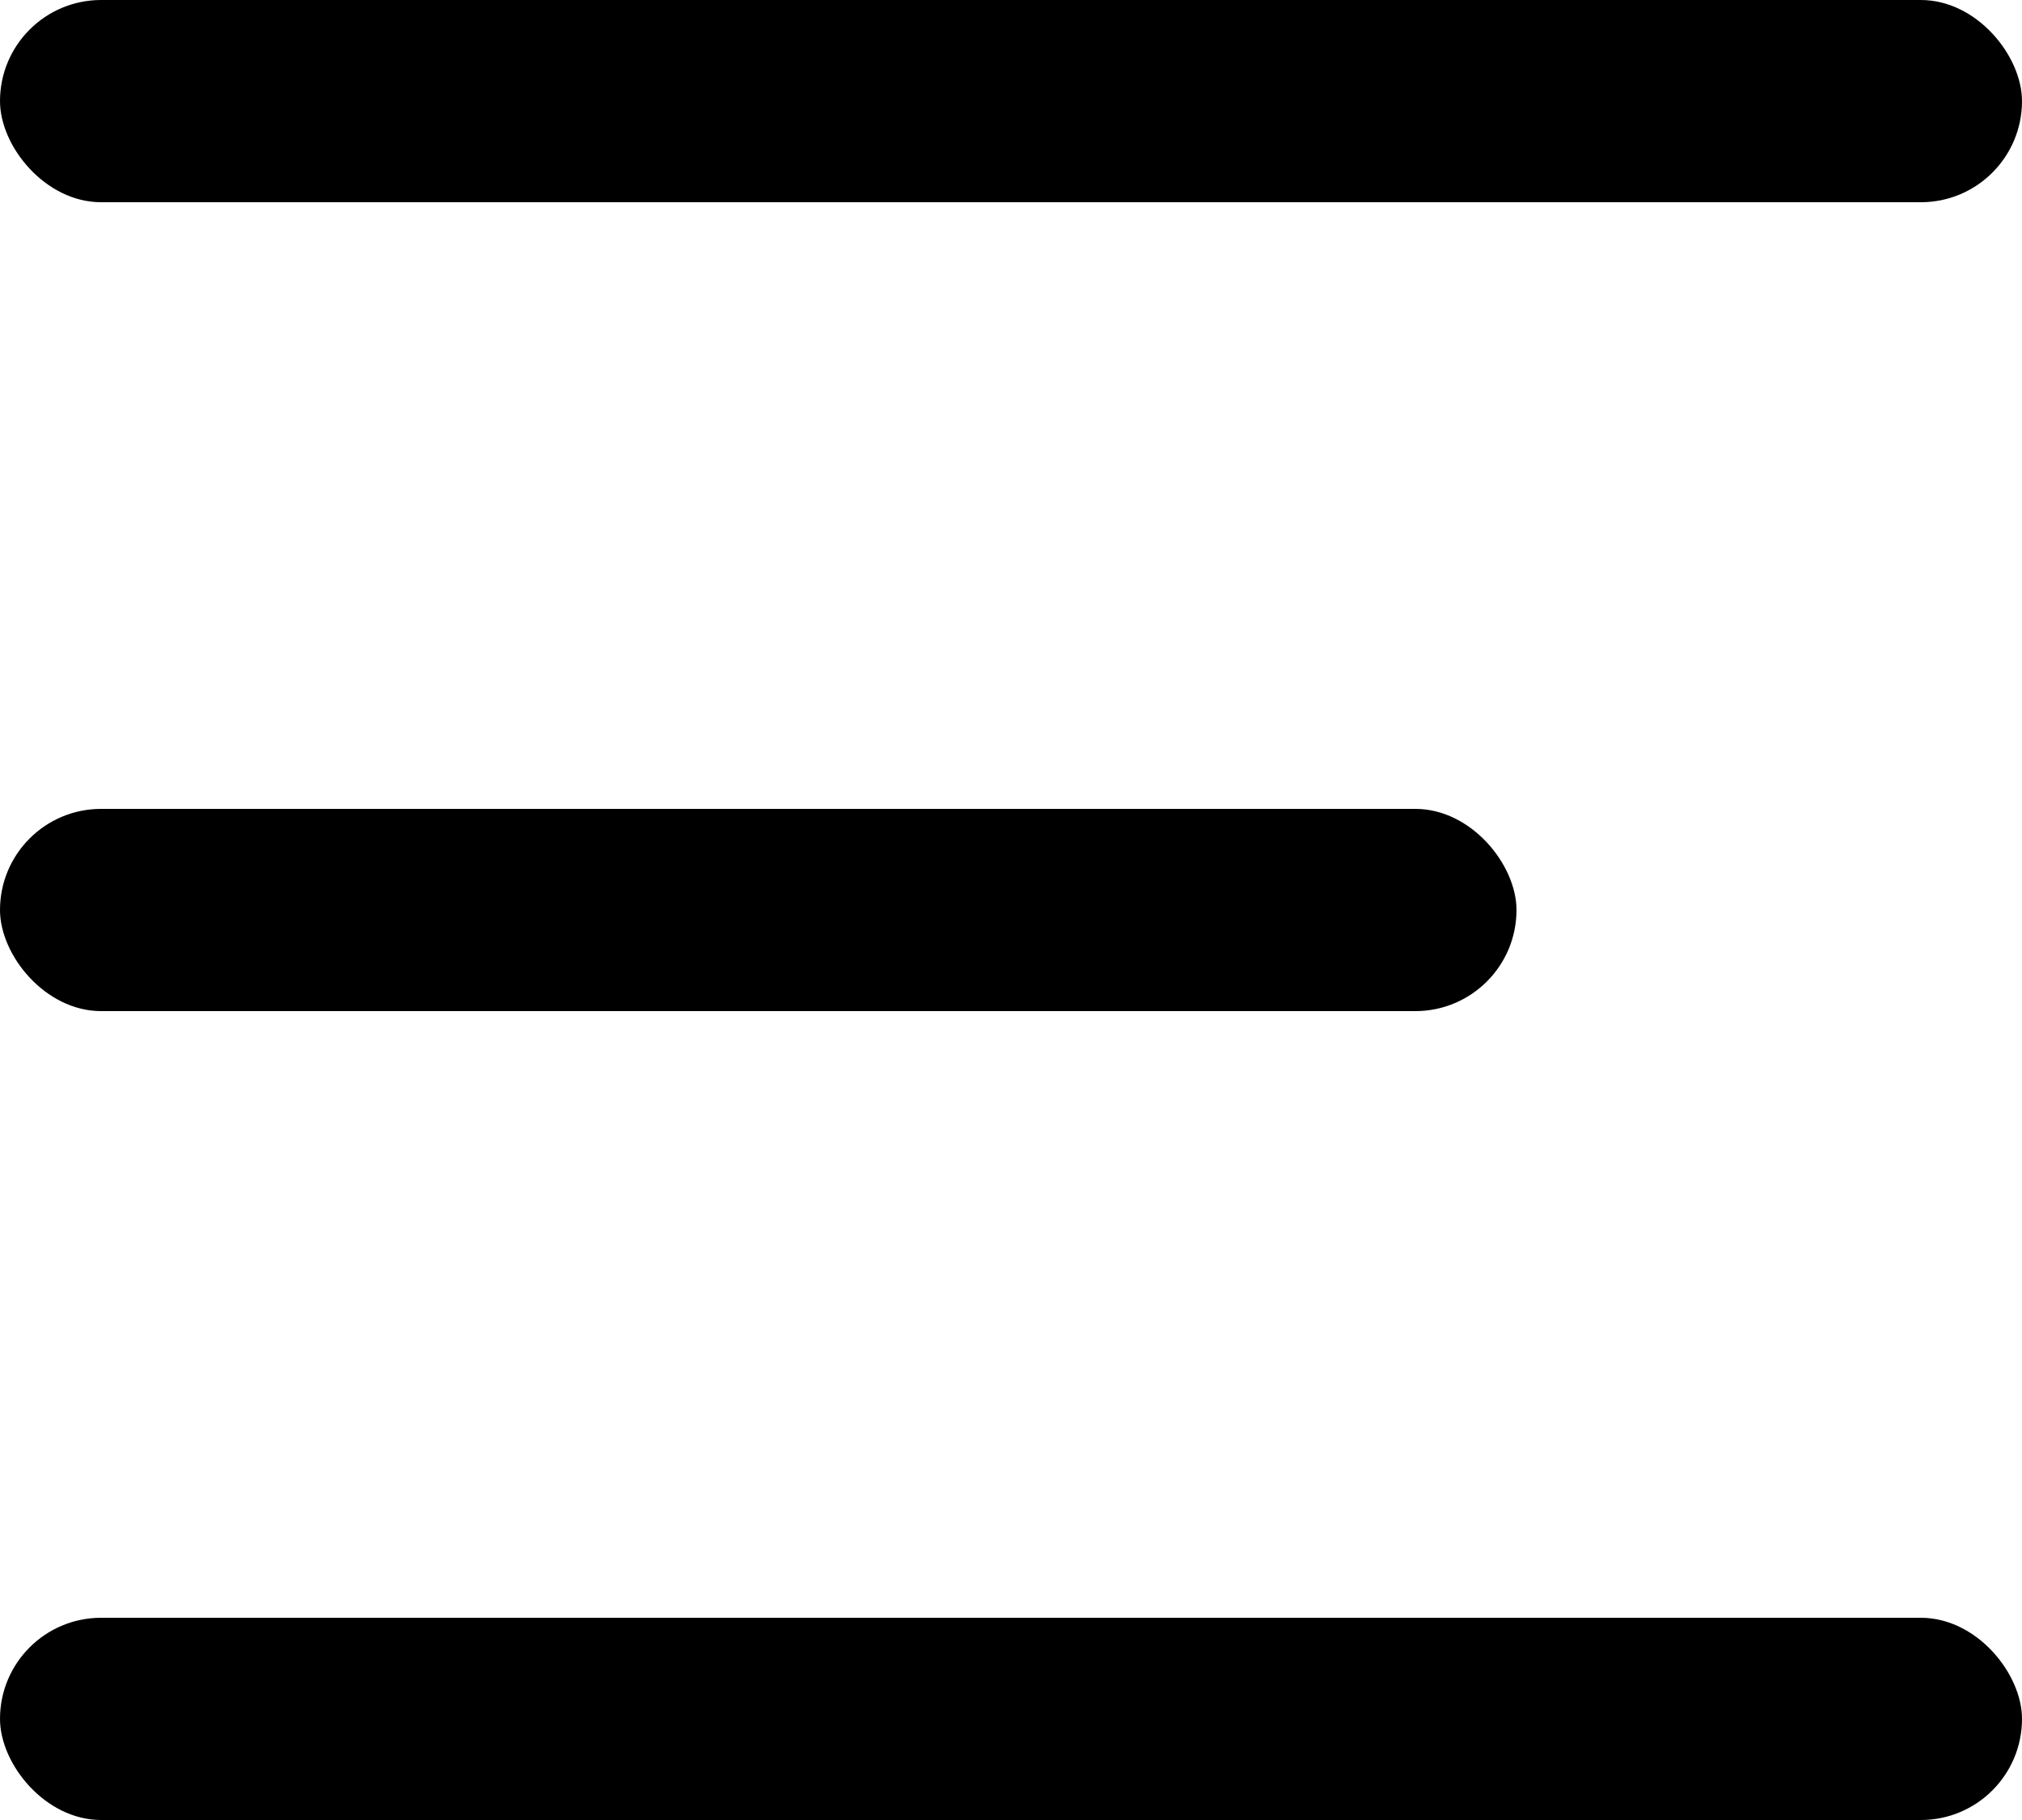
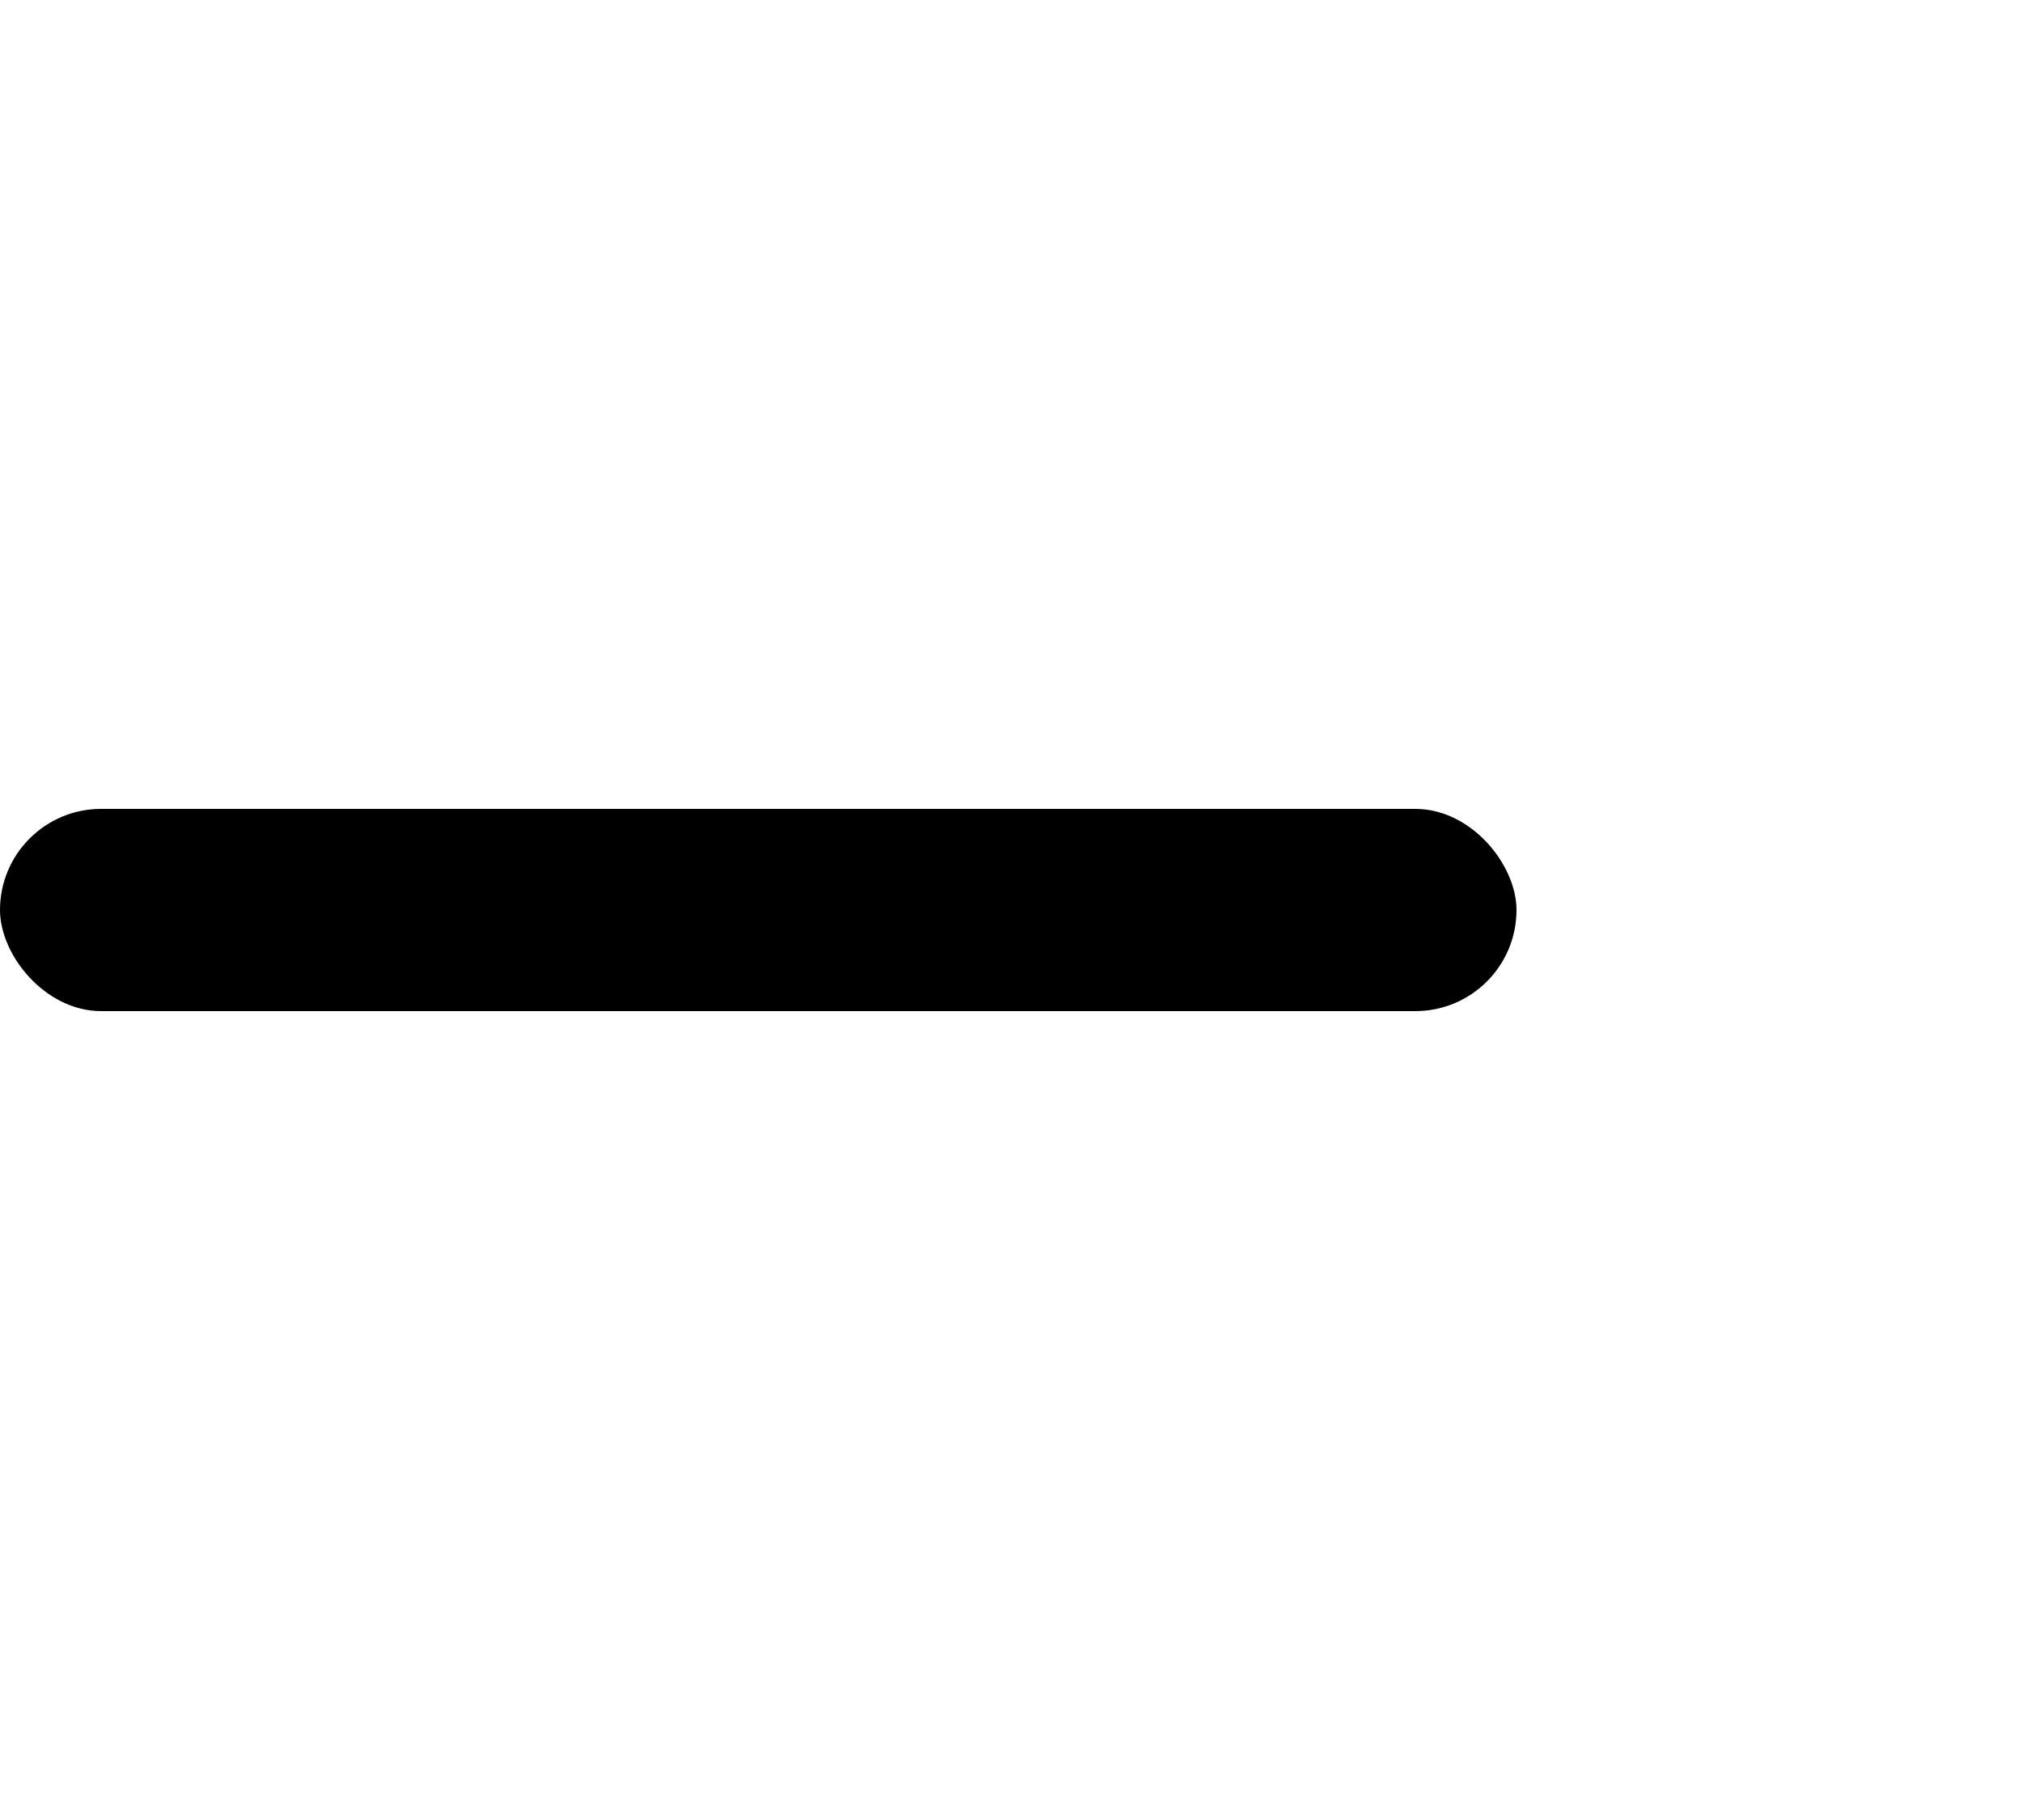
<svg xmlns="http://www.w3.org/2000/svg" width="40" height="36" viewBox="0 0 40 36">
  <g id="icn_menu" transform="translate(-670 -80.147)">
-     <rect id="사각형_3" data-name="사각형 3" width="40" height="4" rx="2" transform="translate(670 80.147)" />
    <rect id="사각형_4" data-name="사각형 4" width="30" height="4" rx="2" transform="translate(670 96.147)" />
-     <rect id="사각형_5" data-name="사각형 5" width="40" height="4" rx="2" transform="translate(670 112.147)" />
  </g>
</svg>